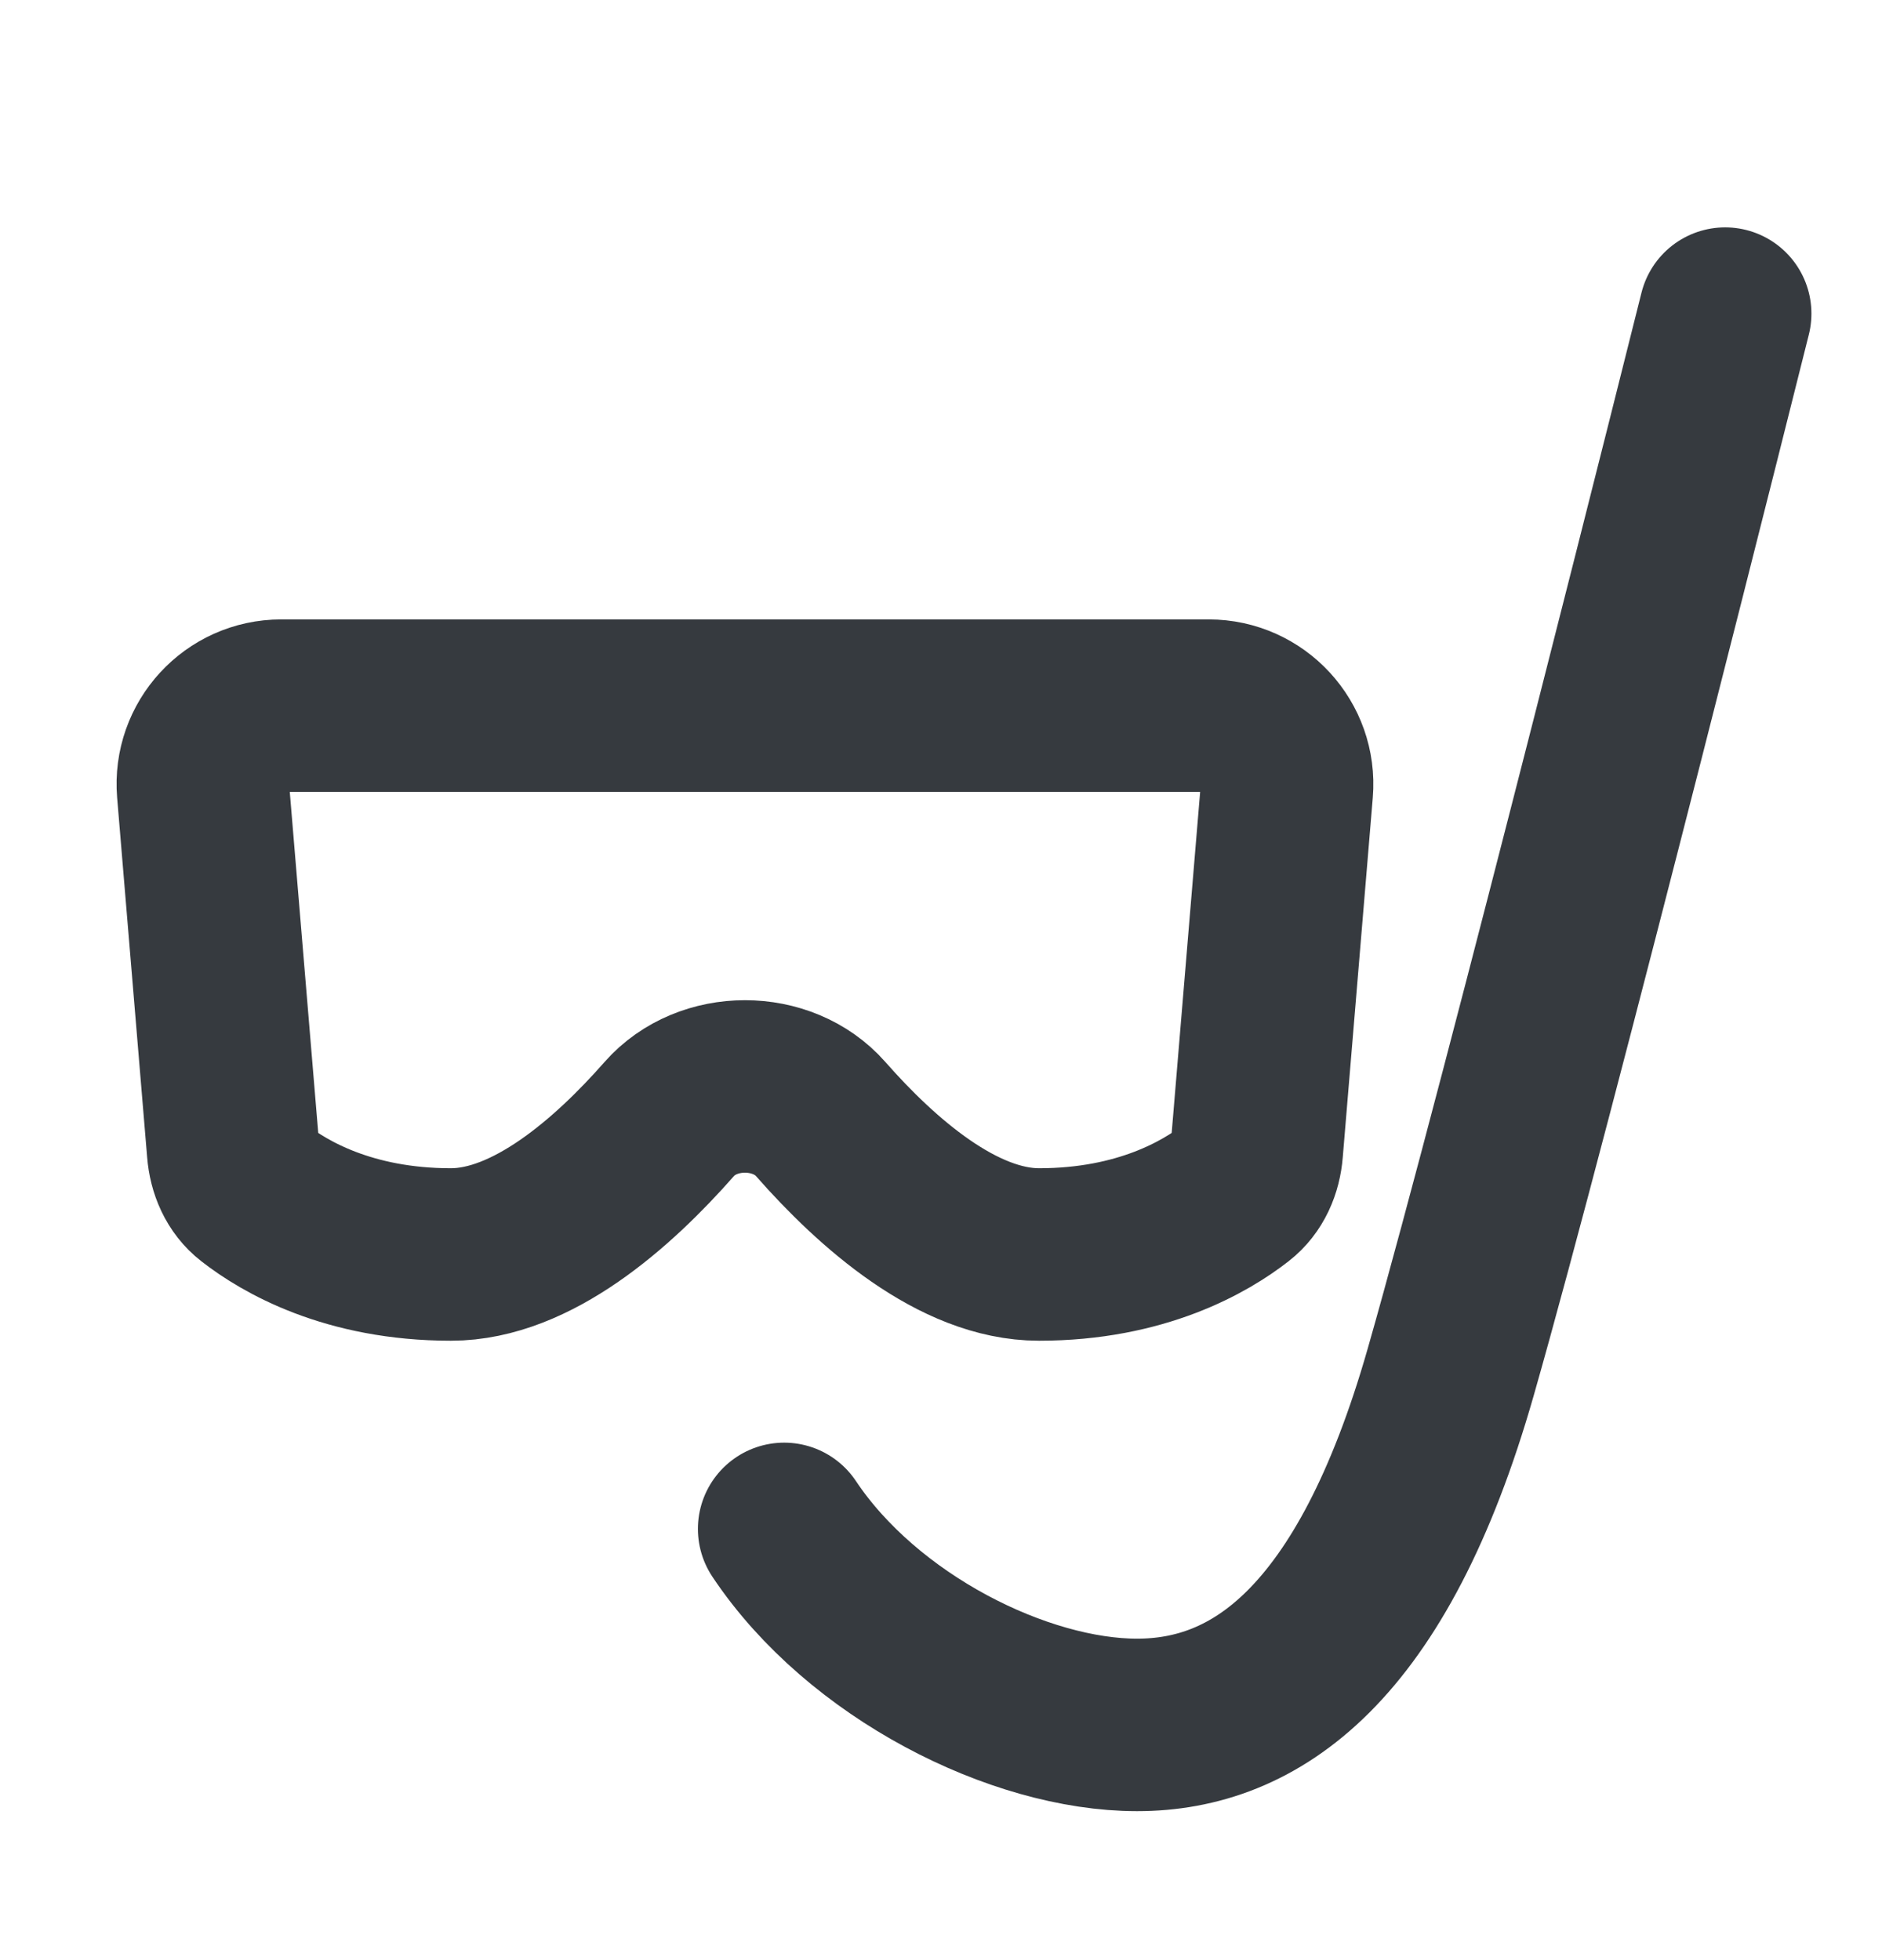
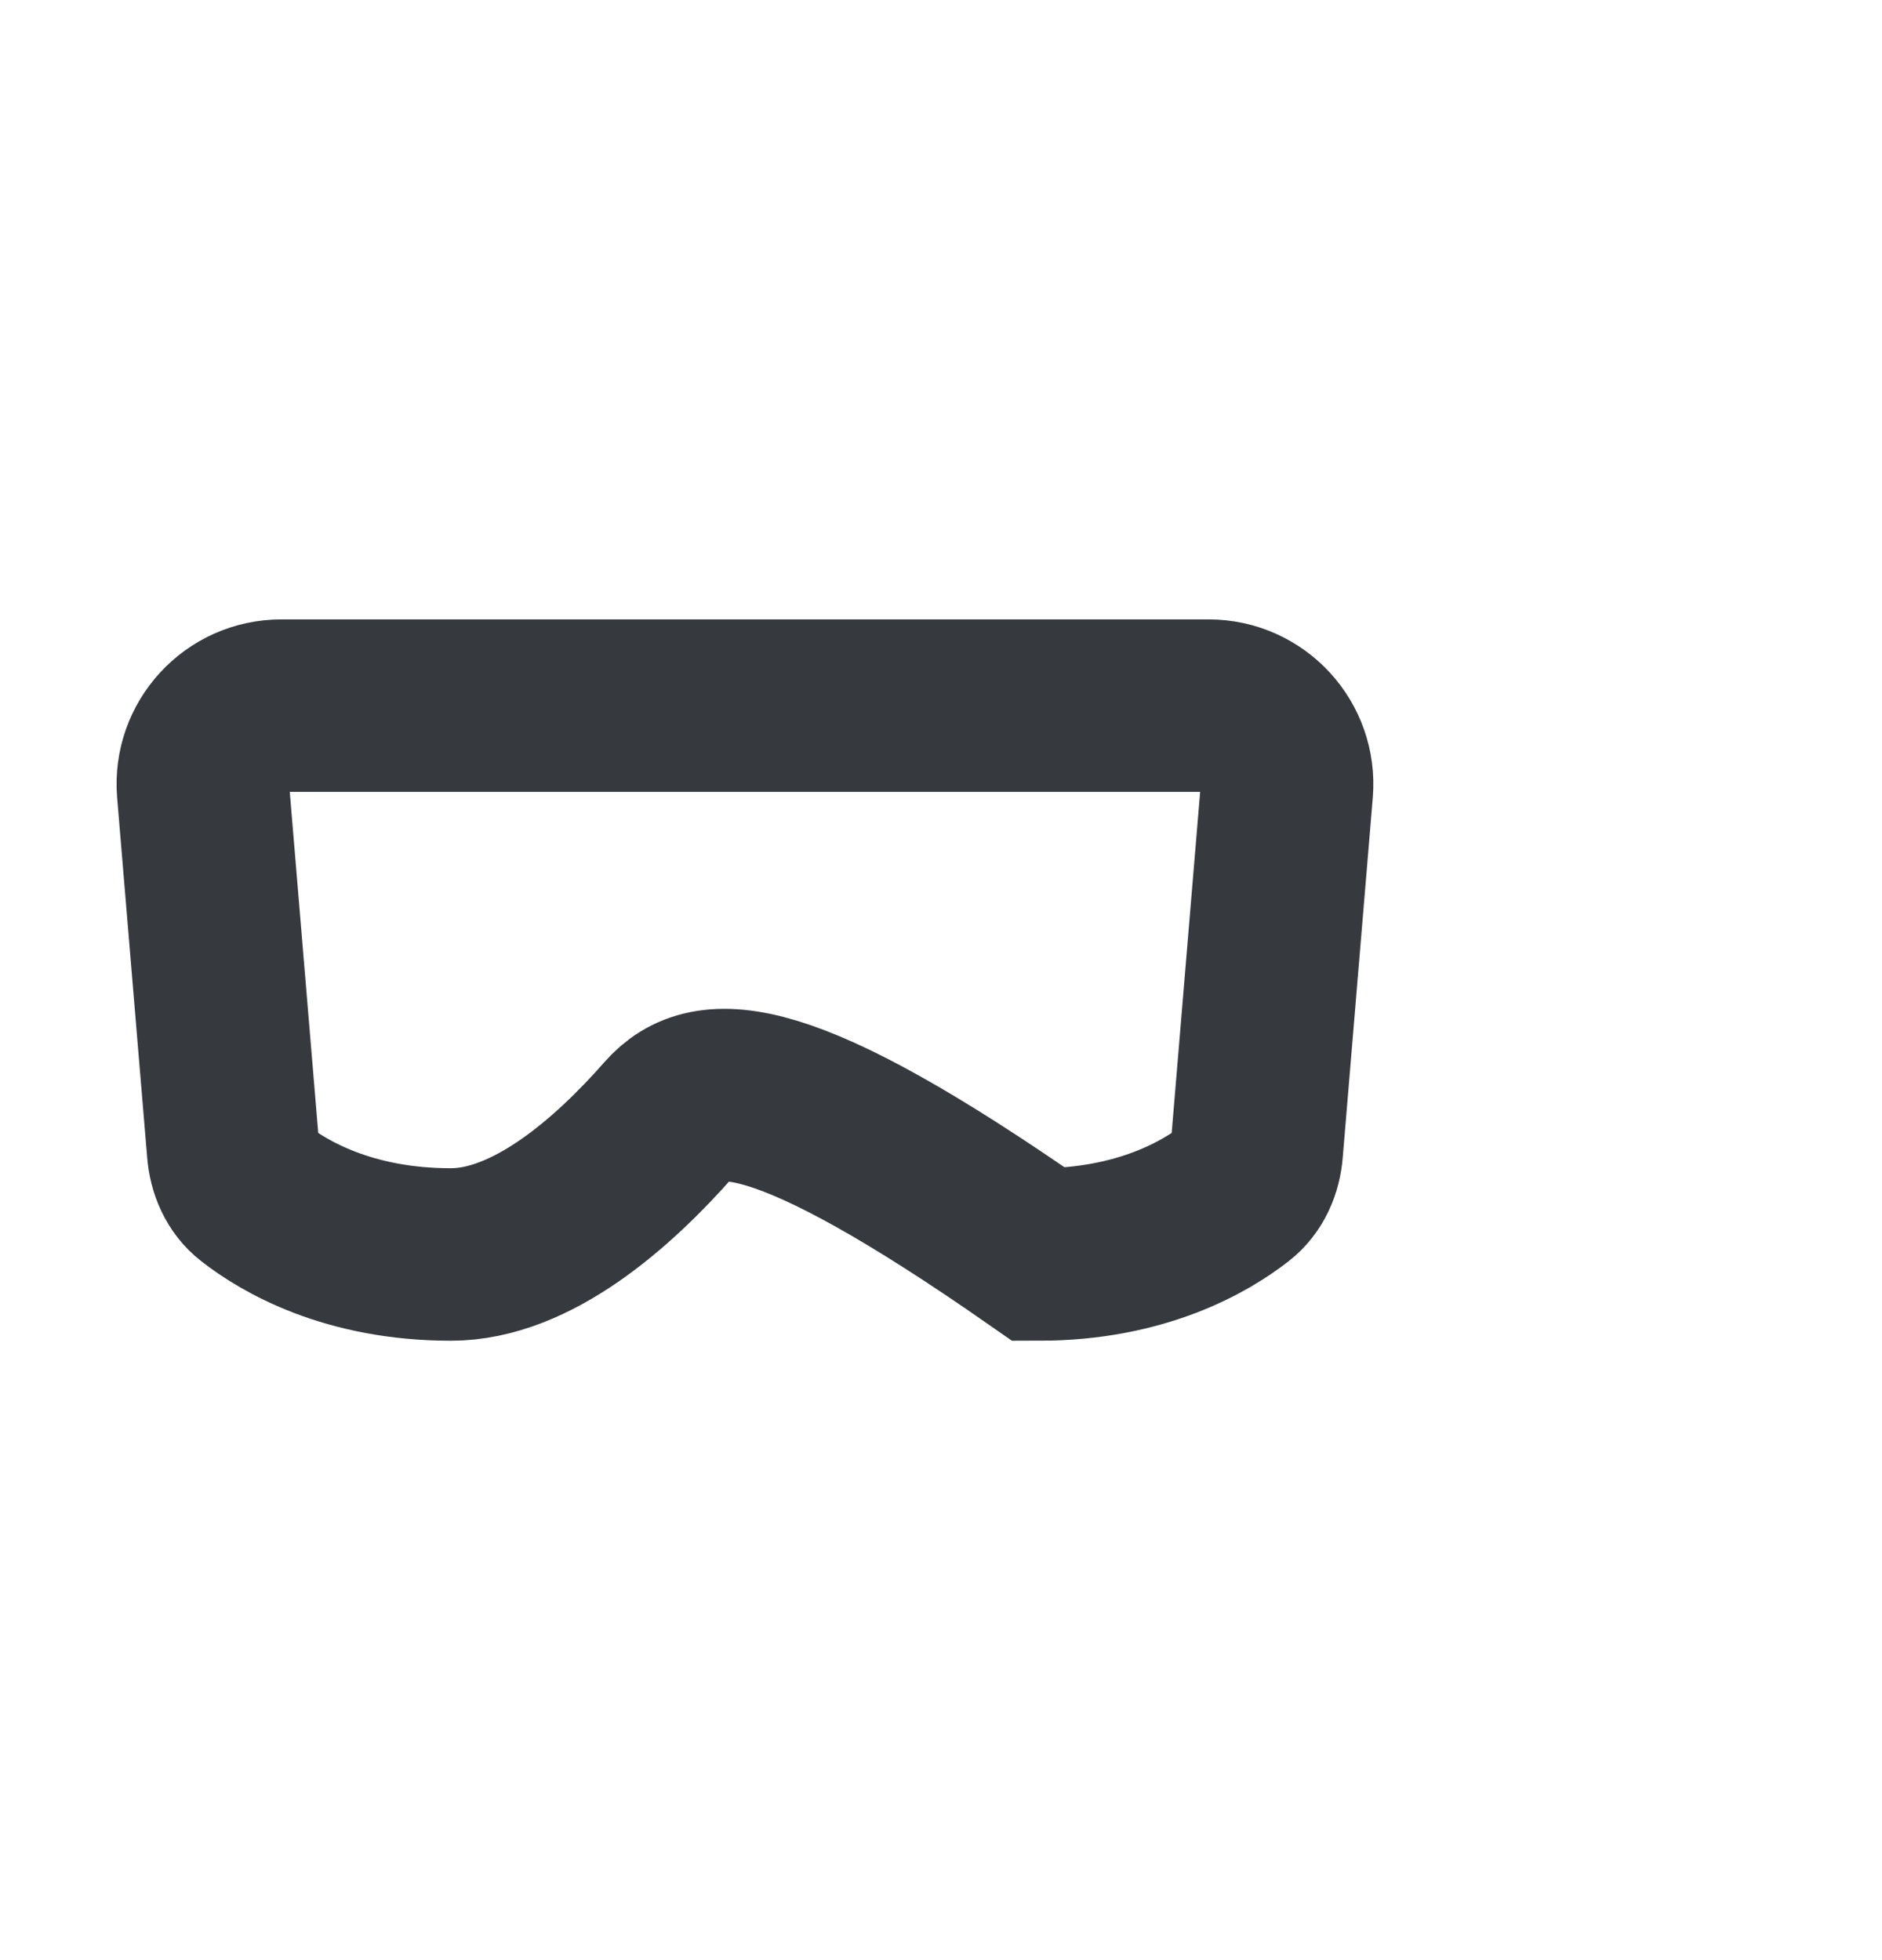
<svg xmlns="http://www.w3.org/2000/svg" width="24" height="25" viewBox="0 0 24 25" fill="none">
-   <path d="M2.59 10.083C2.542 9.5 3.002 9 3.587 9H15.413C15.998 9 16.458 9.5 16.41 10.083L16.027 14.672C16.01 14.885 15.925 15.088 15.756 15.219C15.379 15.514 14.557 16 13.25 16C12.218 16 11.185 15.091 10.466 14.273C9.978 13.718 9.022 13.718 8.534 14.273C7.815 15.091 6.782 16 5.75 16C4.442 16 3.621 15.514 3.244 15.219C3.075 15.088 2.99 14.885 2.973 14.672L2.59 10.083Z" stroke="#363A3F" stroke-width="2.2" stroke-linecap="round" />
-   <path d="M22 4C22 4 19.5 14 18.5 17.5C17.5 21 16 22 14.5 22C13 22 11 21 10 19.5" stroke="#363A3F" stroke-width="2.2" stroke-linecap="round" />
+   <path d="M2.59 10.083C2.542 9.5 3.002 9 3.587 9H15.413C15.998 9 16.458 9.5 16.41 10.083L16.027 14.672C16.01 14.885 15.925 15.088 15.756 15.219C15.379 15.514 14.557 16 13.25 16C9.978 13.718 9.022 13.718 8.534 14.273C7.815 15.091 6.782 16 5.75 16C4.442 16 3.621 15.514 3.244 15.219C3.075 15.088 2.99 14.885 2.973 14.672L2.59 10.083Z" stroke="#363A3F" stroke-width="2.2" stroke-linecap="round" />
</svg>